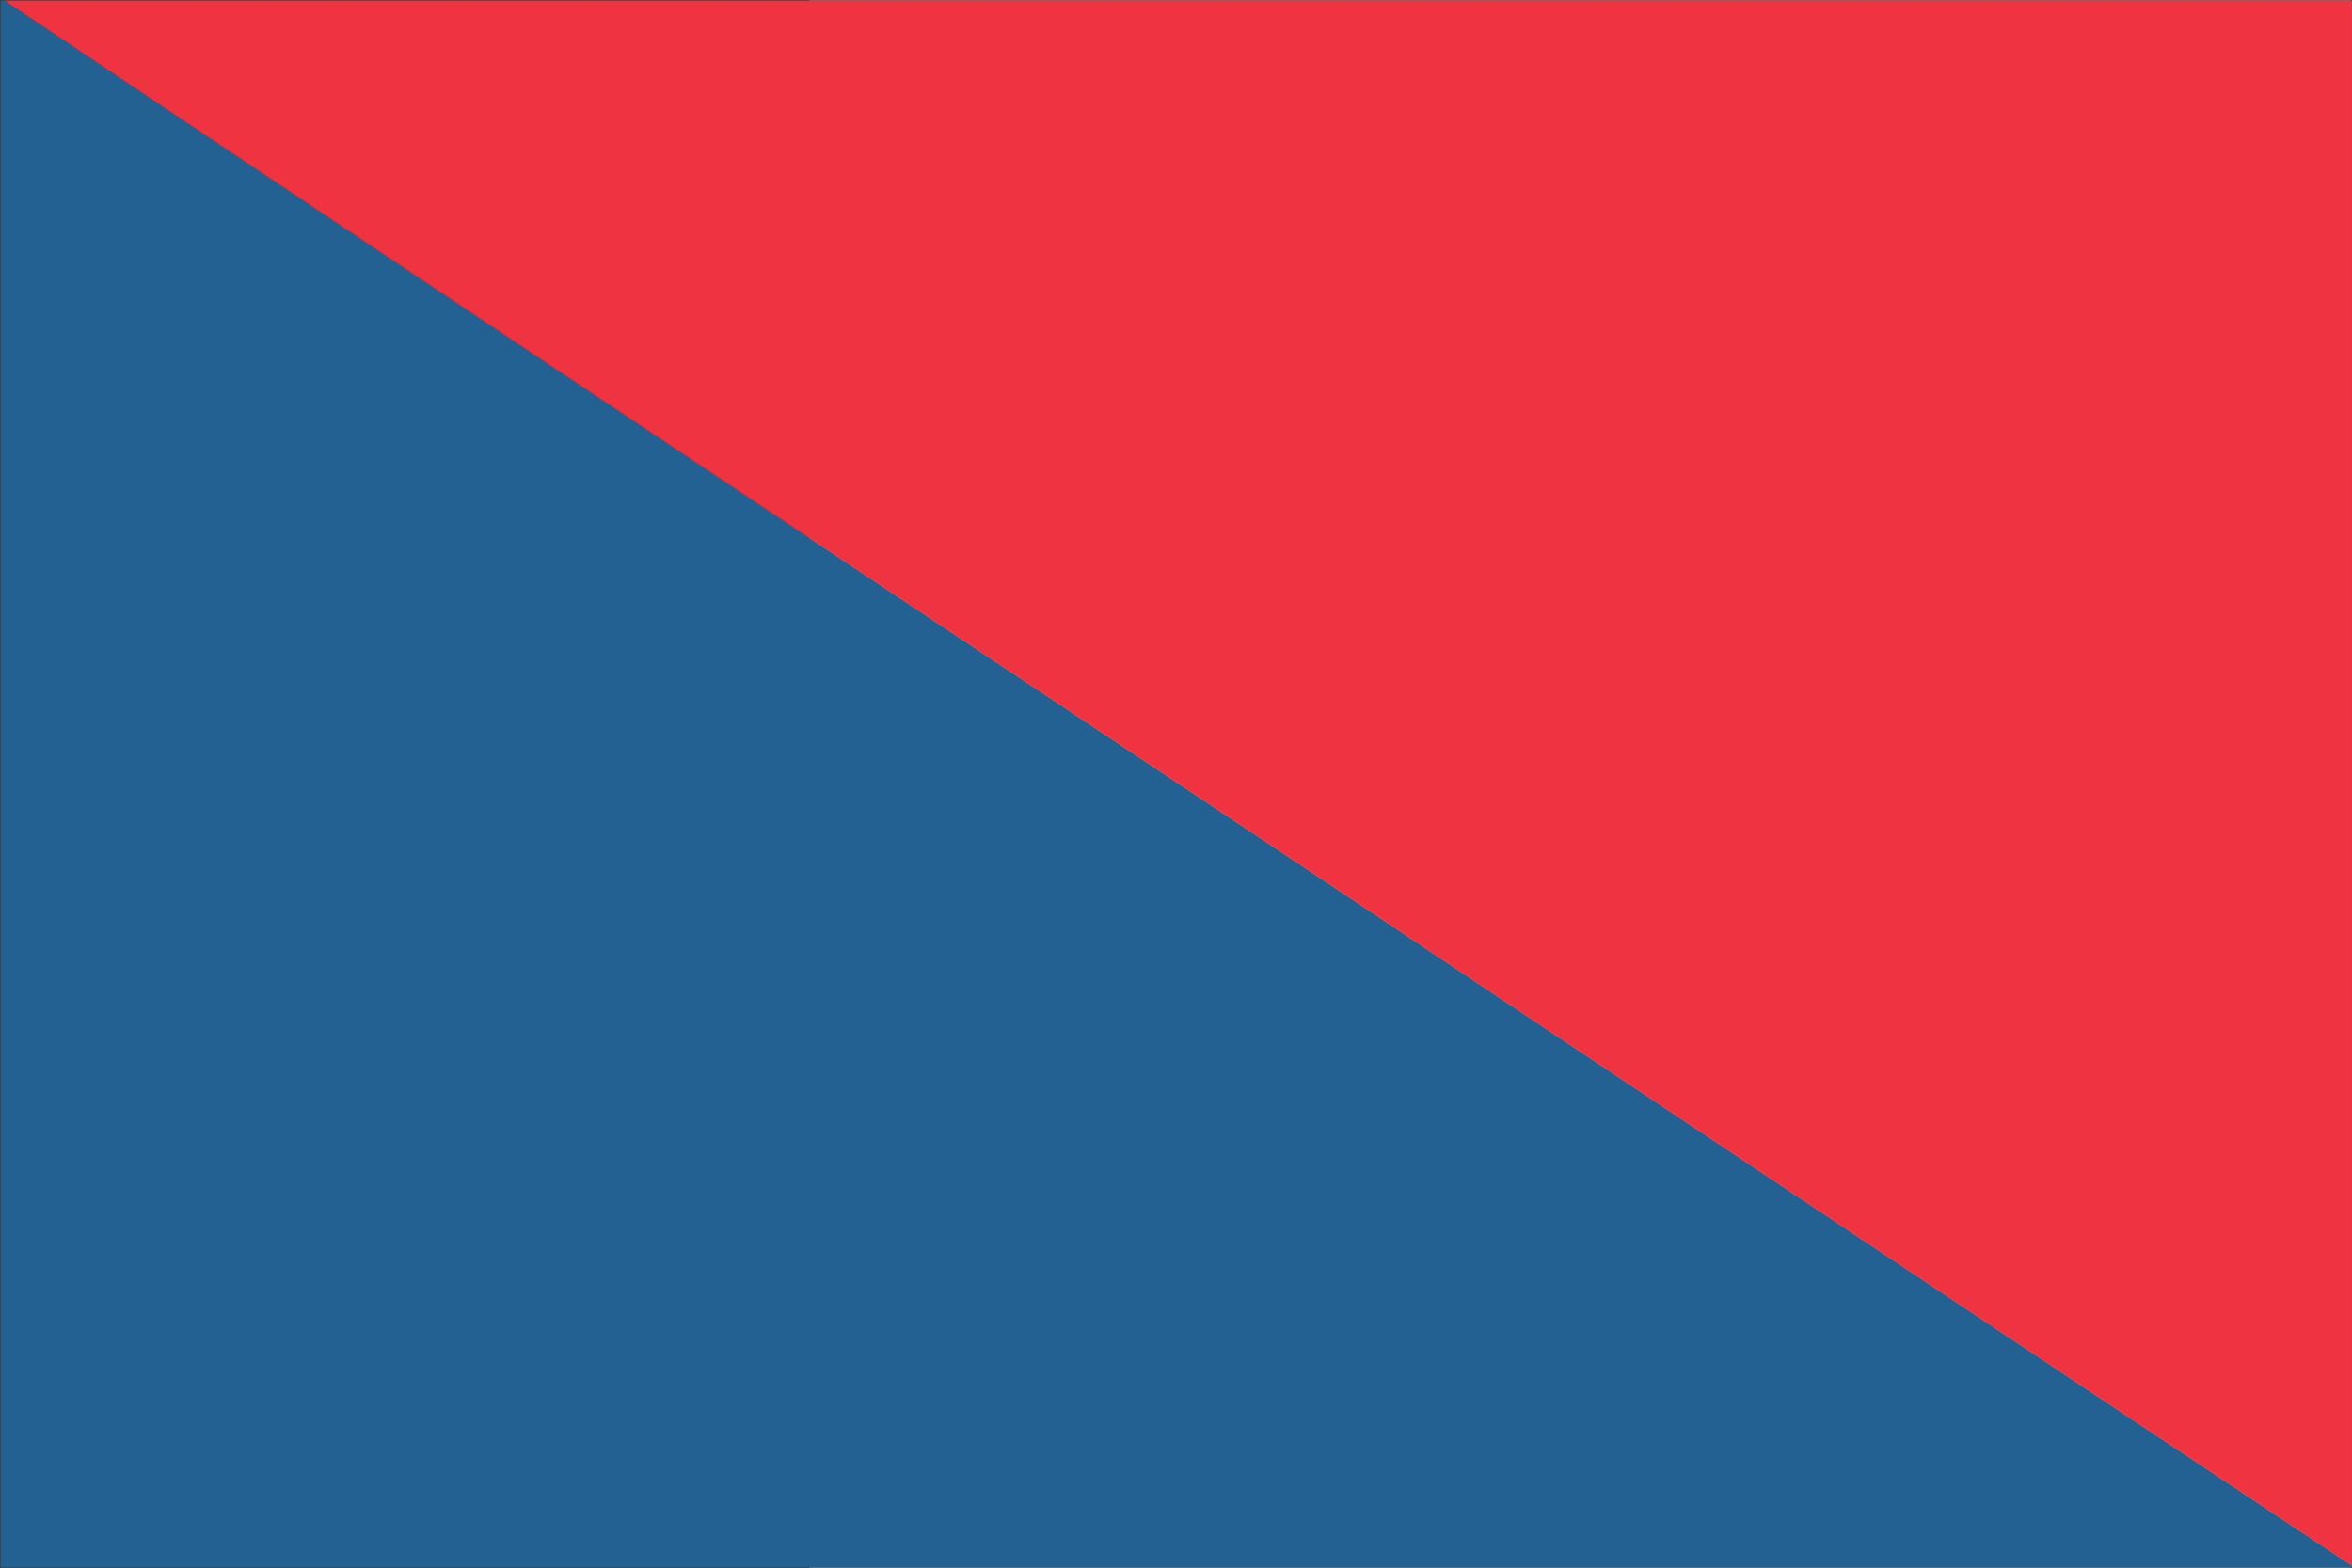
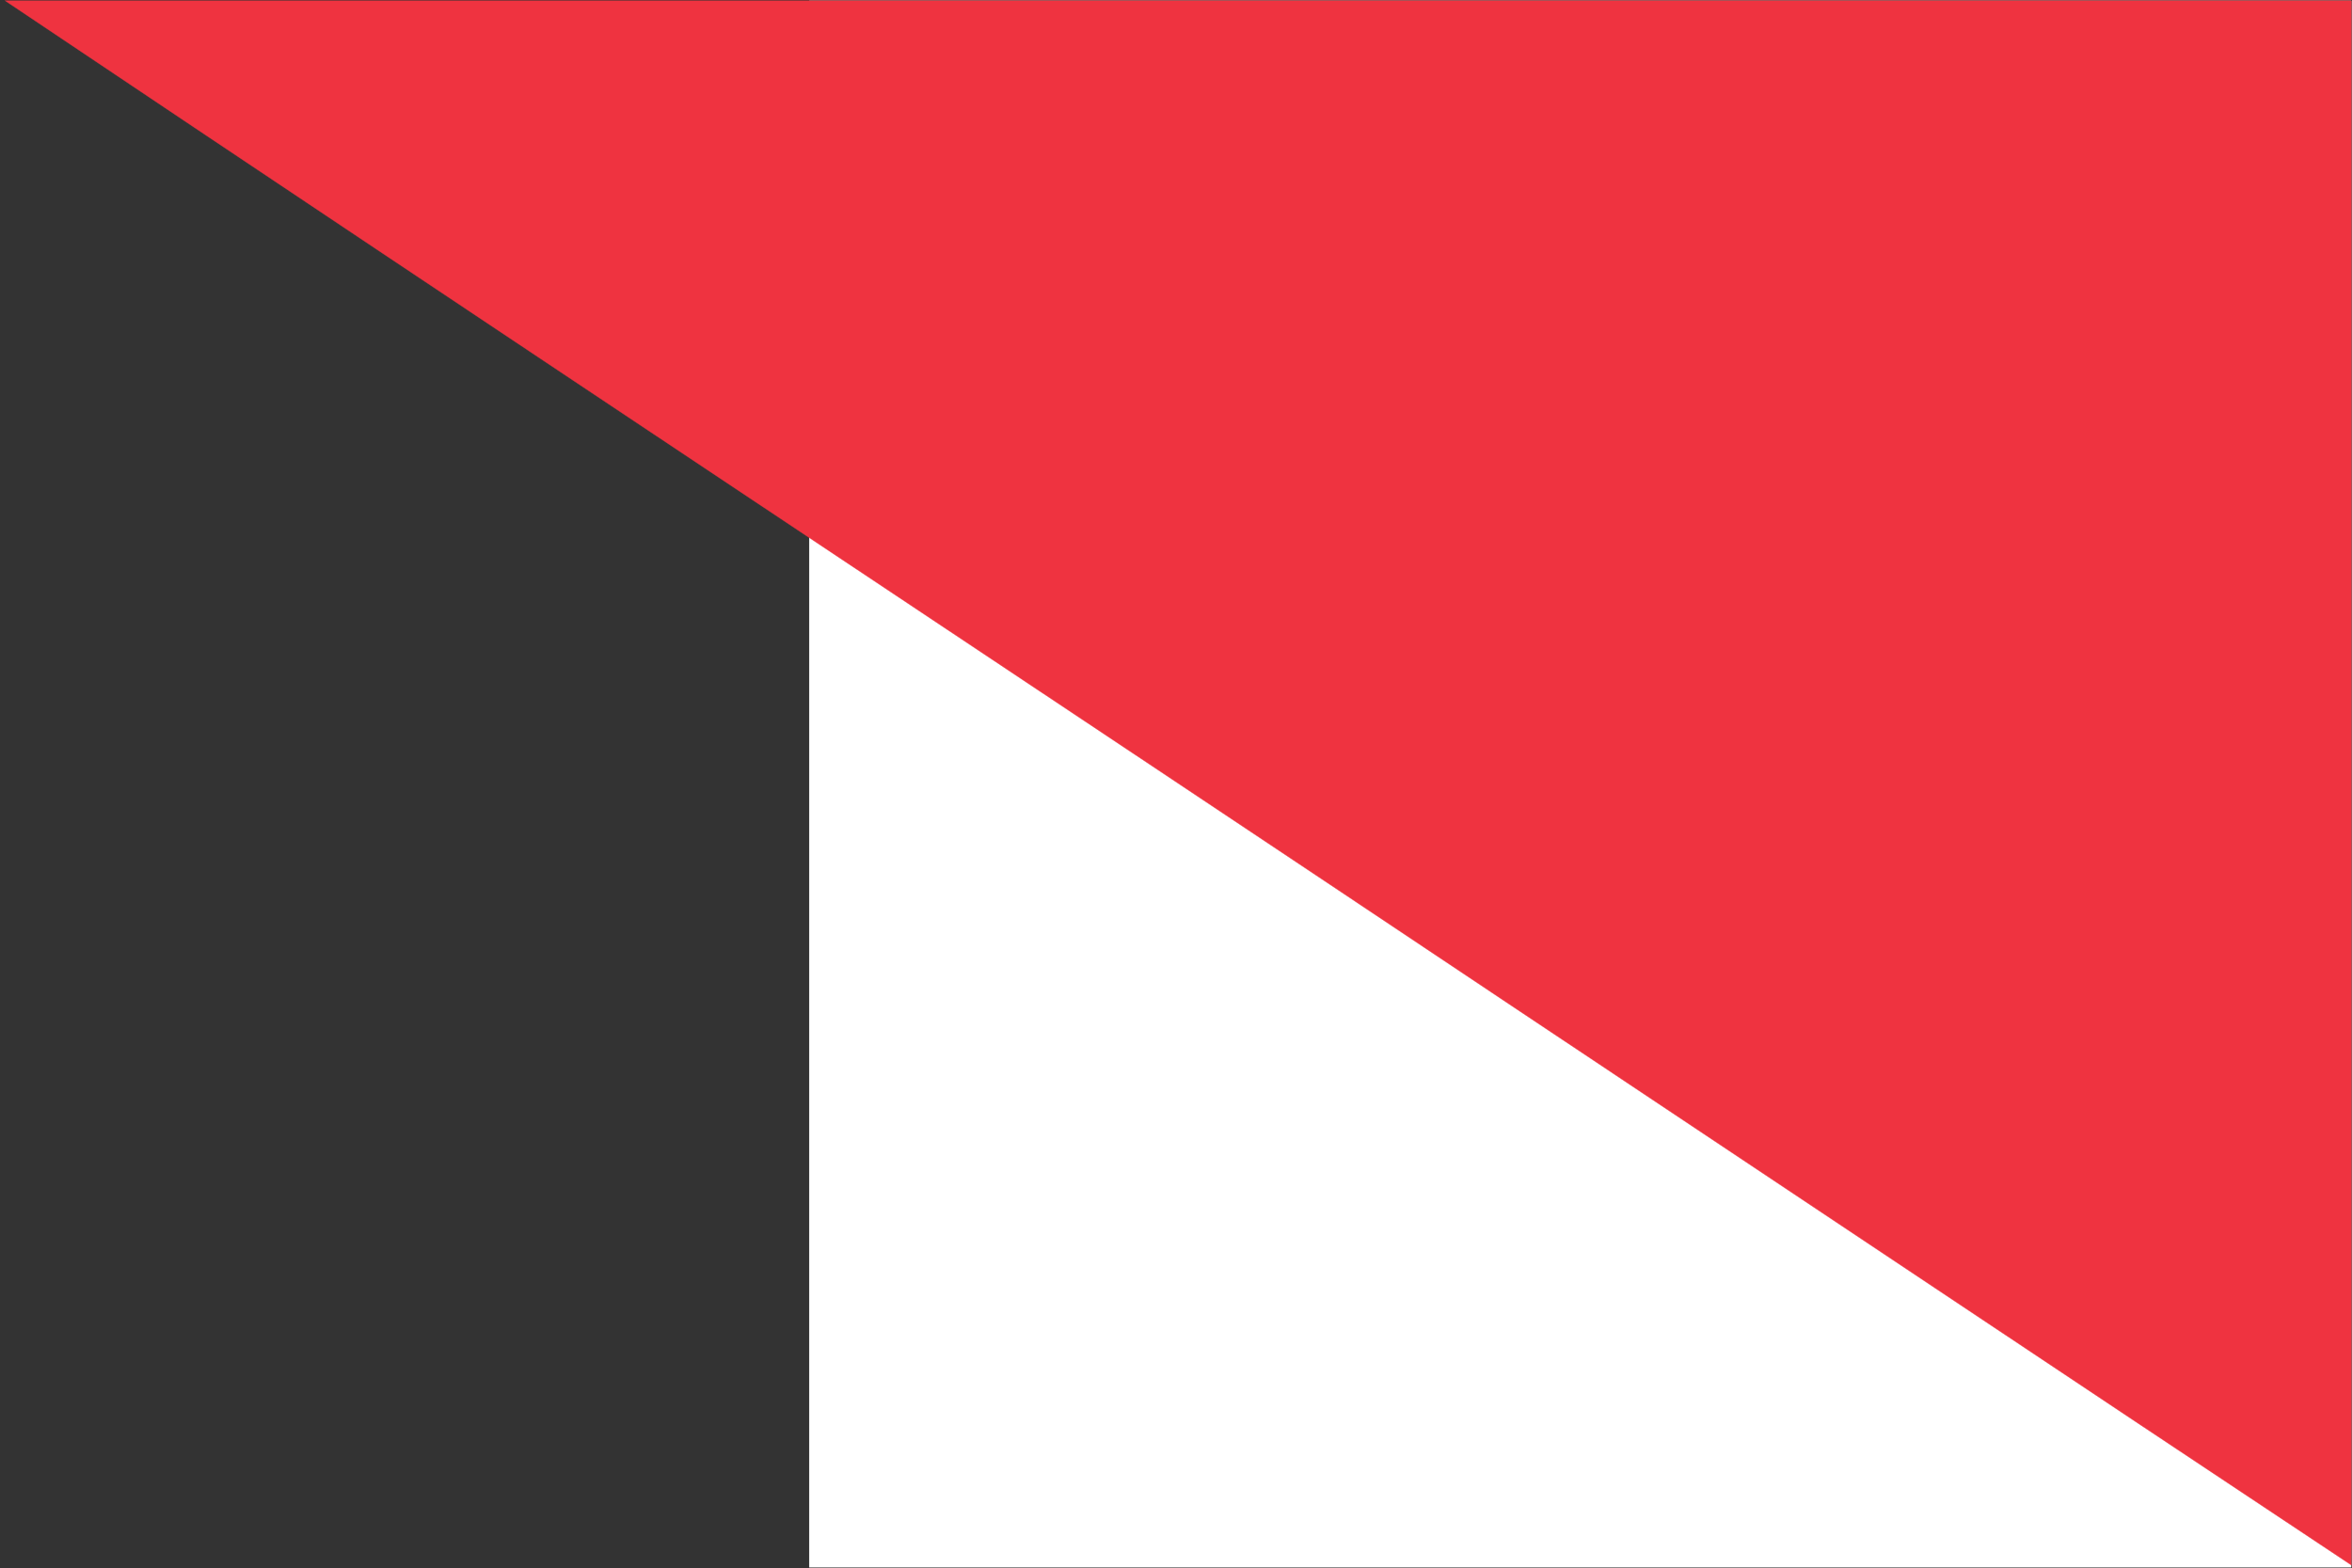
<svg xmlns="http://www.w3.org/2000/svg" id="Livello_6" viewBox="0 0 850.894 567.429">
  <rect x="0" y="0" width="850.894" height="567.429" fill="#333333" stroke="none" />
  <defs>
    <style>.cls-1{fill:#fff;}.cls-2{fill:#ef3340;stroke:#ef3340;}.cls-2,.cls-3{stroke-width:.094px;}.cls-3{fill:#236192;stroke:#236192;}</style>
  </defs>
  <rect class="cls-1" x="292.747" y=".25" width="557.897" height="566.929" />
-   <path class="cls-3" d="m.25.25h1.594c182.409,122.457,365.35,243.638,547.972,365.669,100.24,66.756,200.48,133.795,300.827,200.409v.85H.25V.25Z" />
  <path class="cls-2" d="m1.844.25h848.799v566.079c-100.346-66.614-200.587-133.654-300.827-200.409C367.195,243.888,184.254,122.707,1.844.25Z" />
</svg>